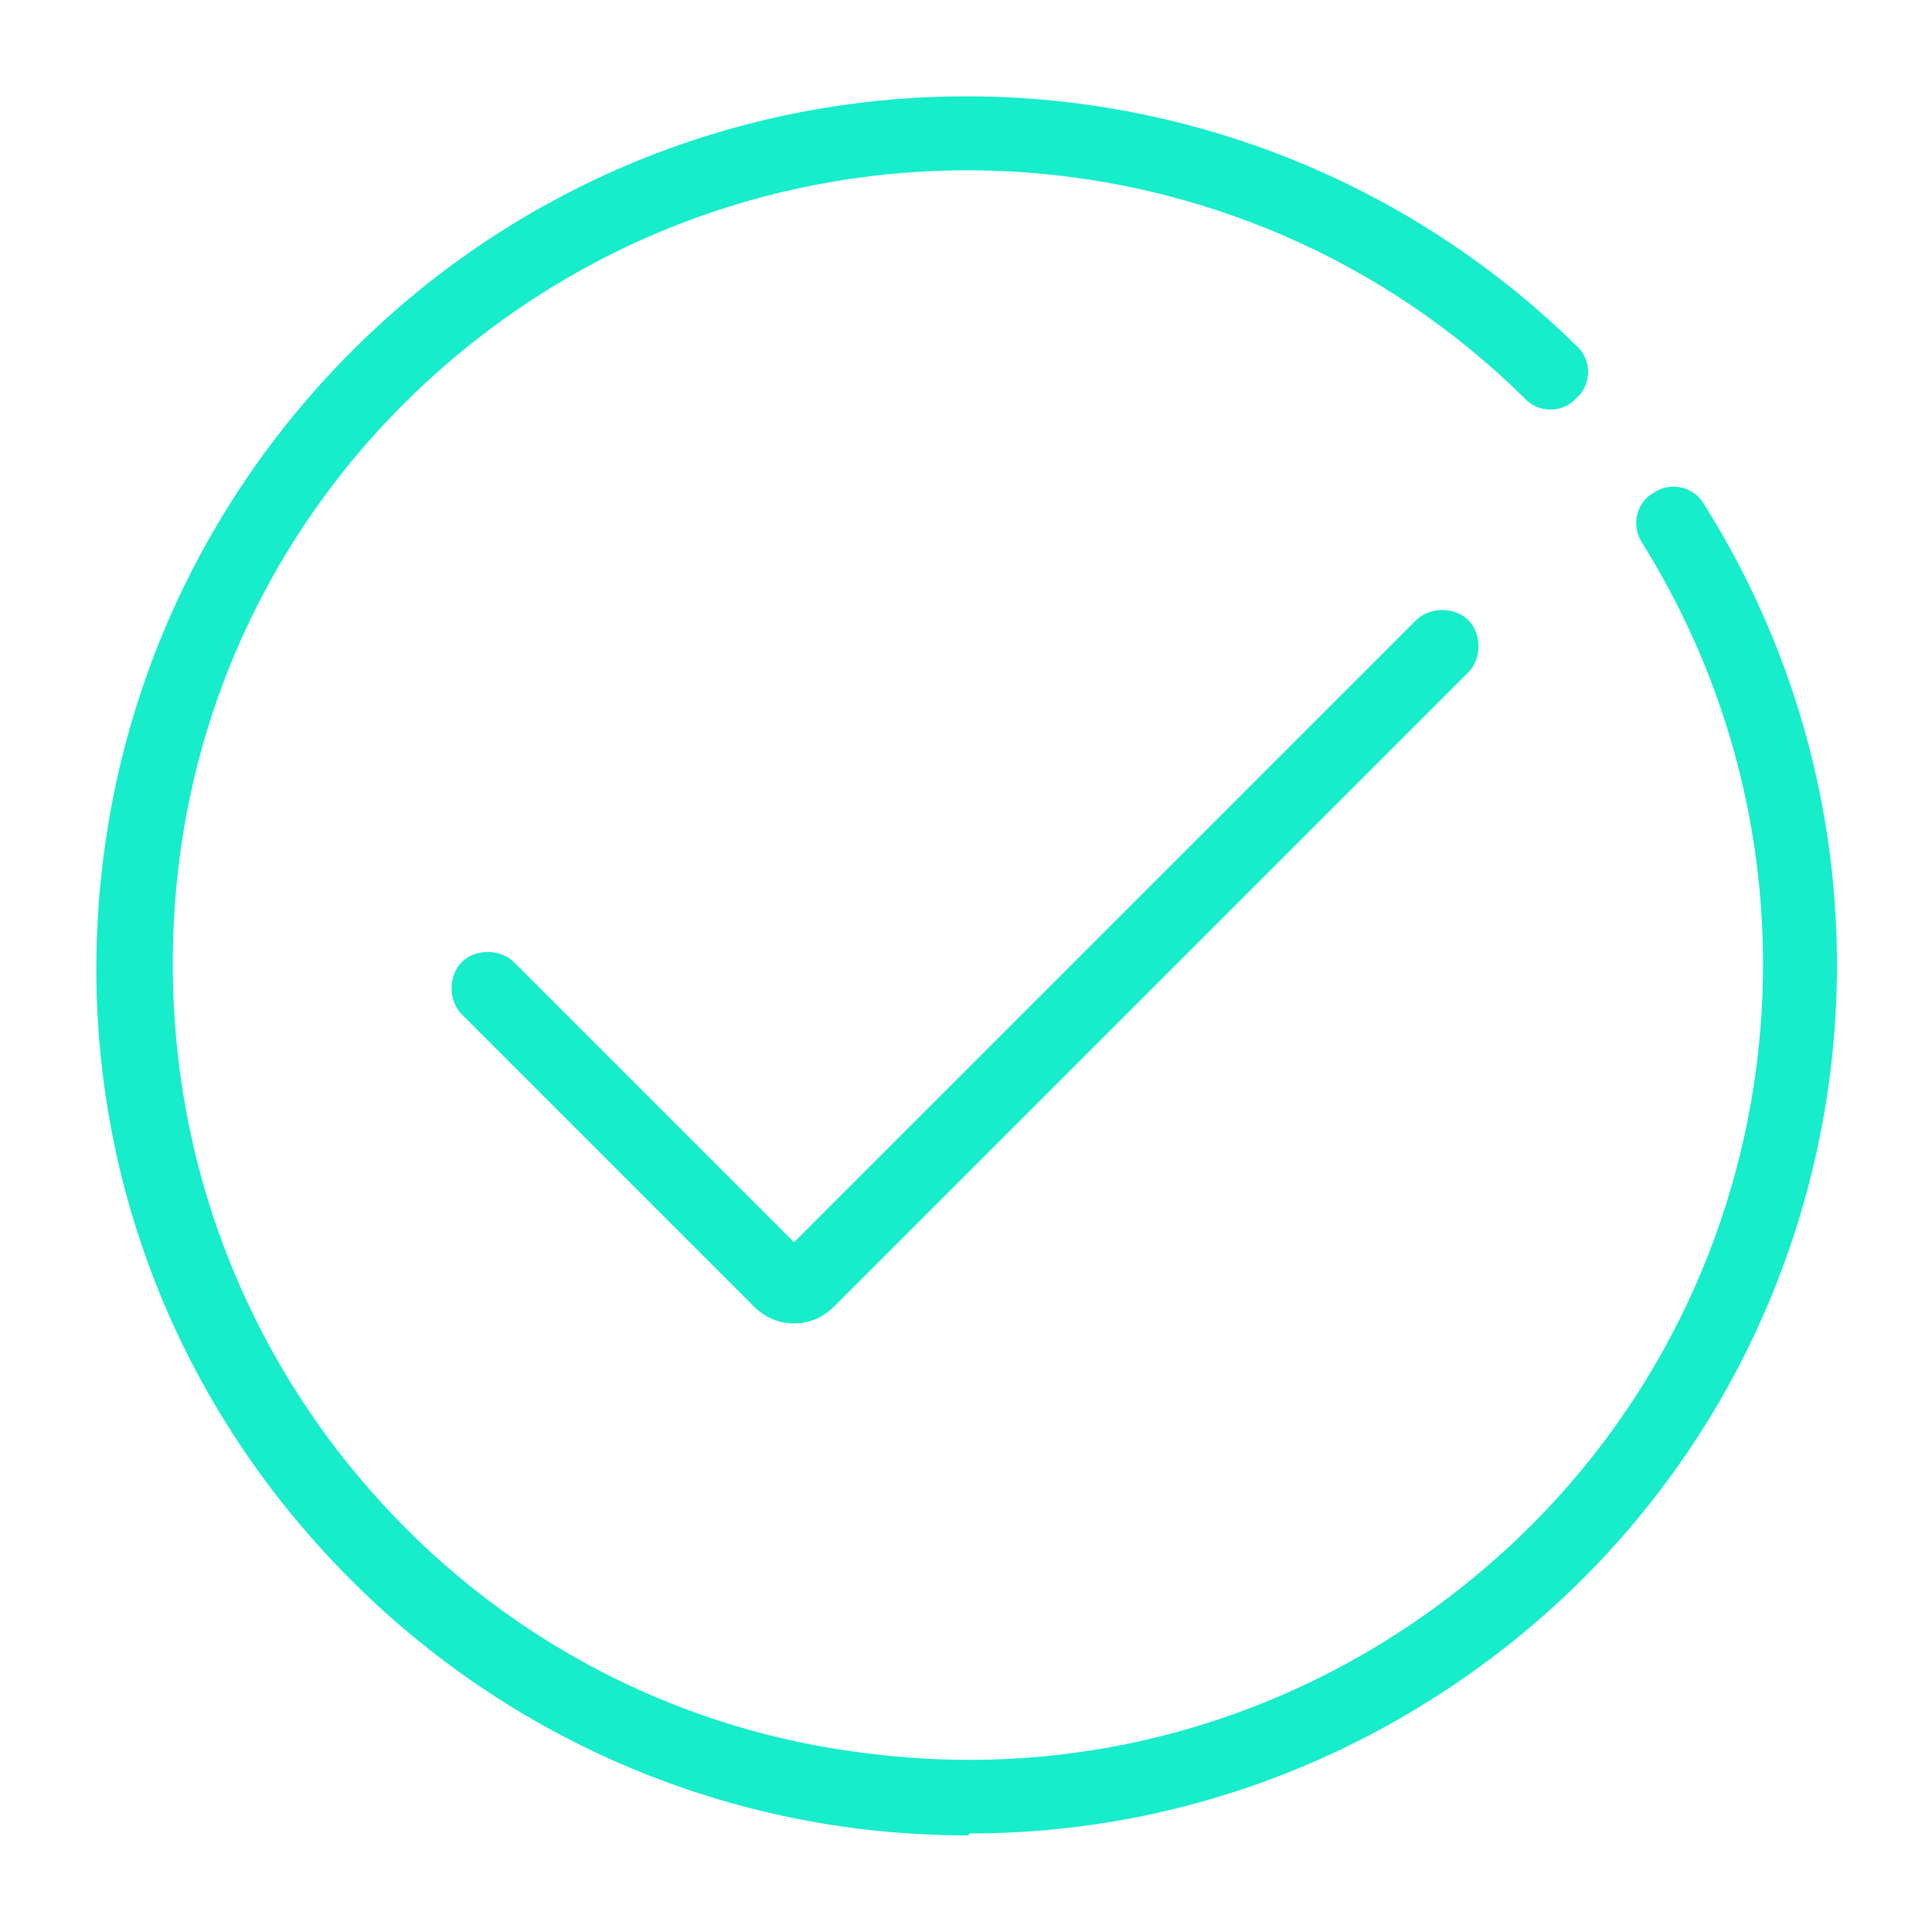
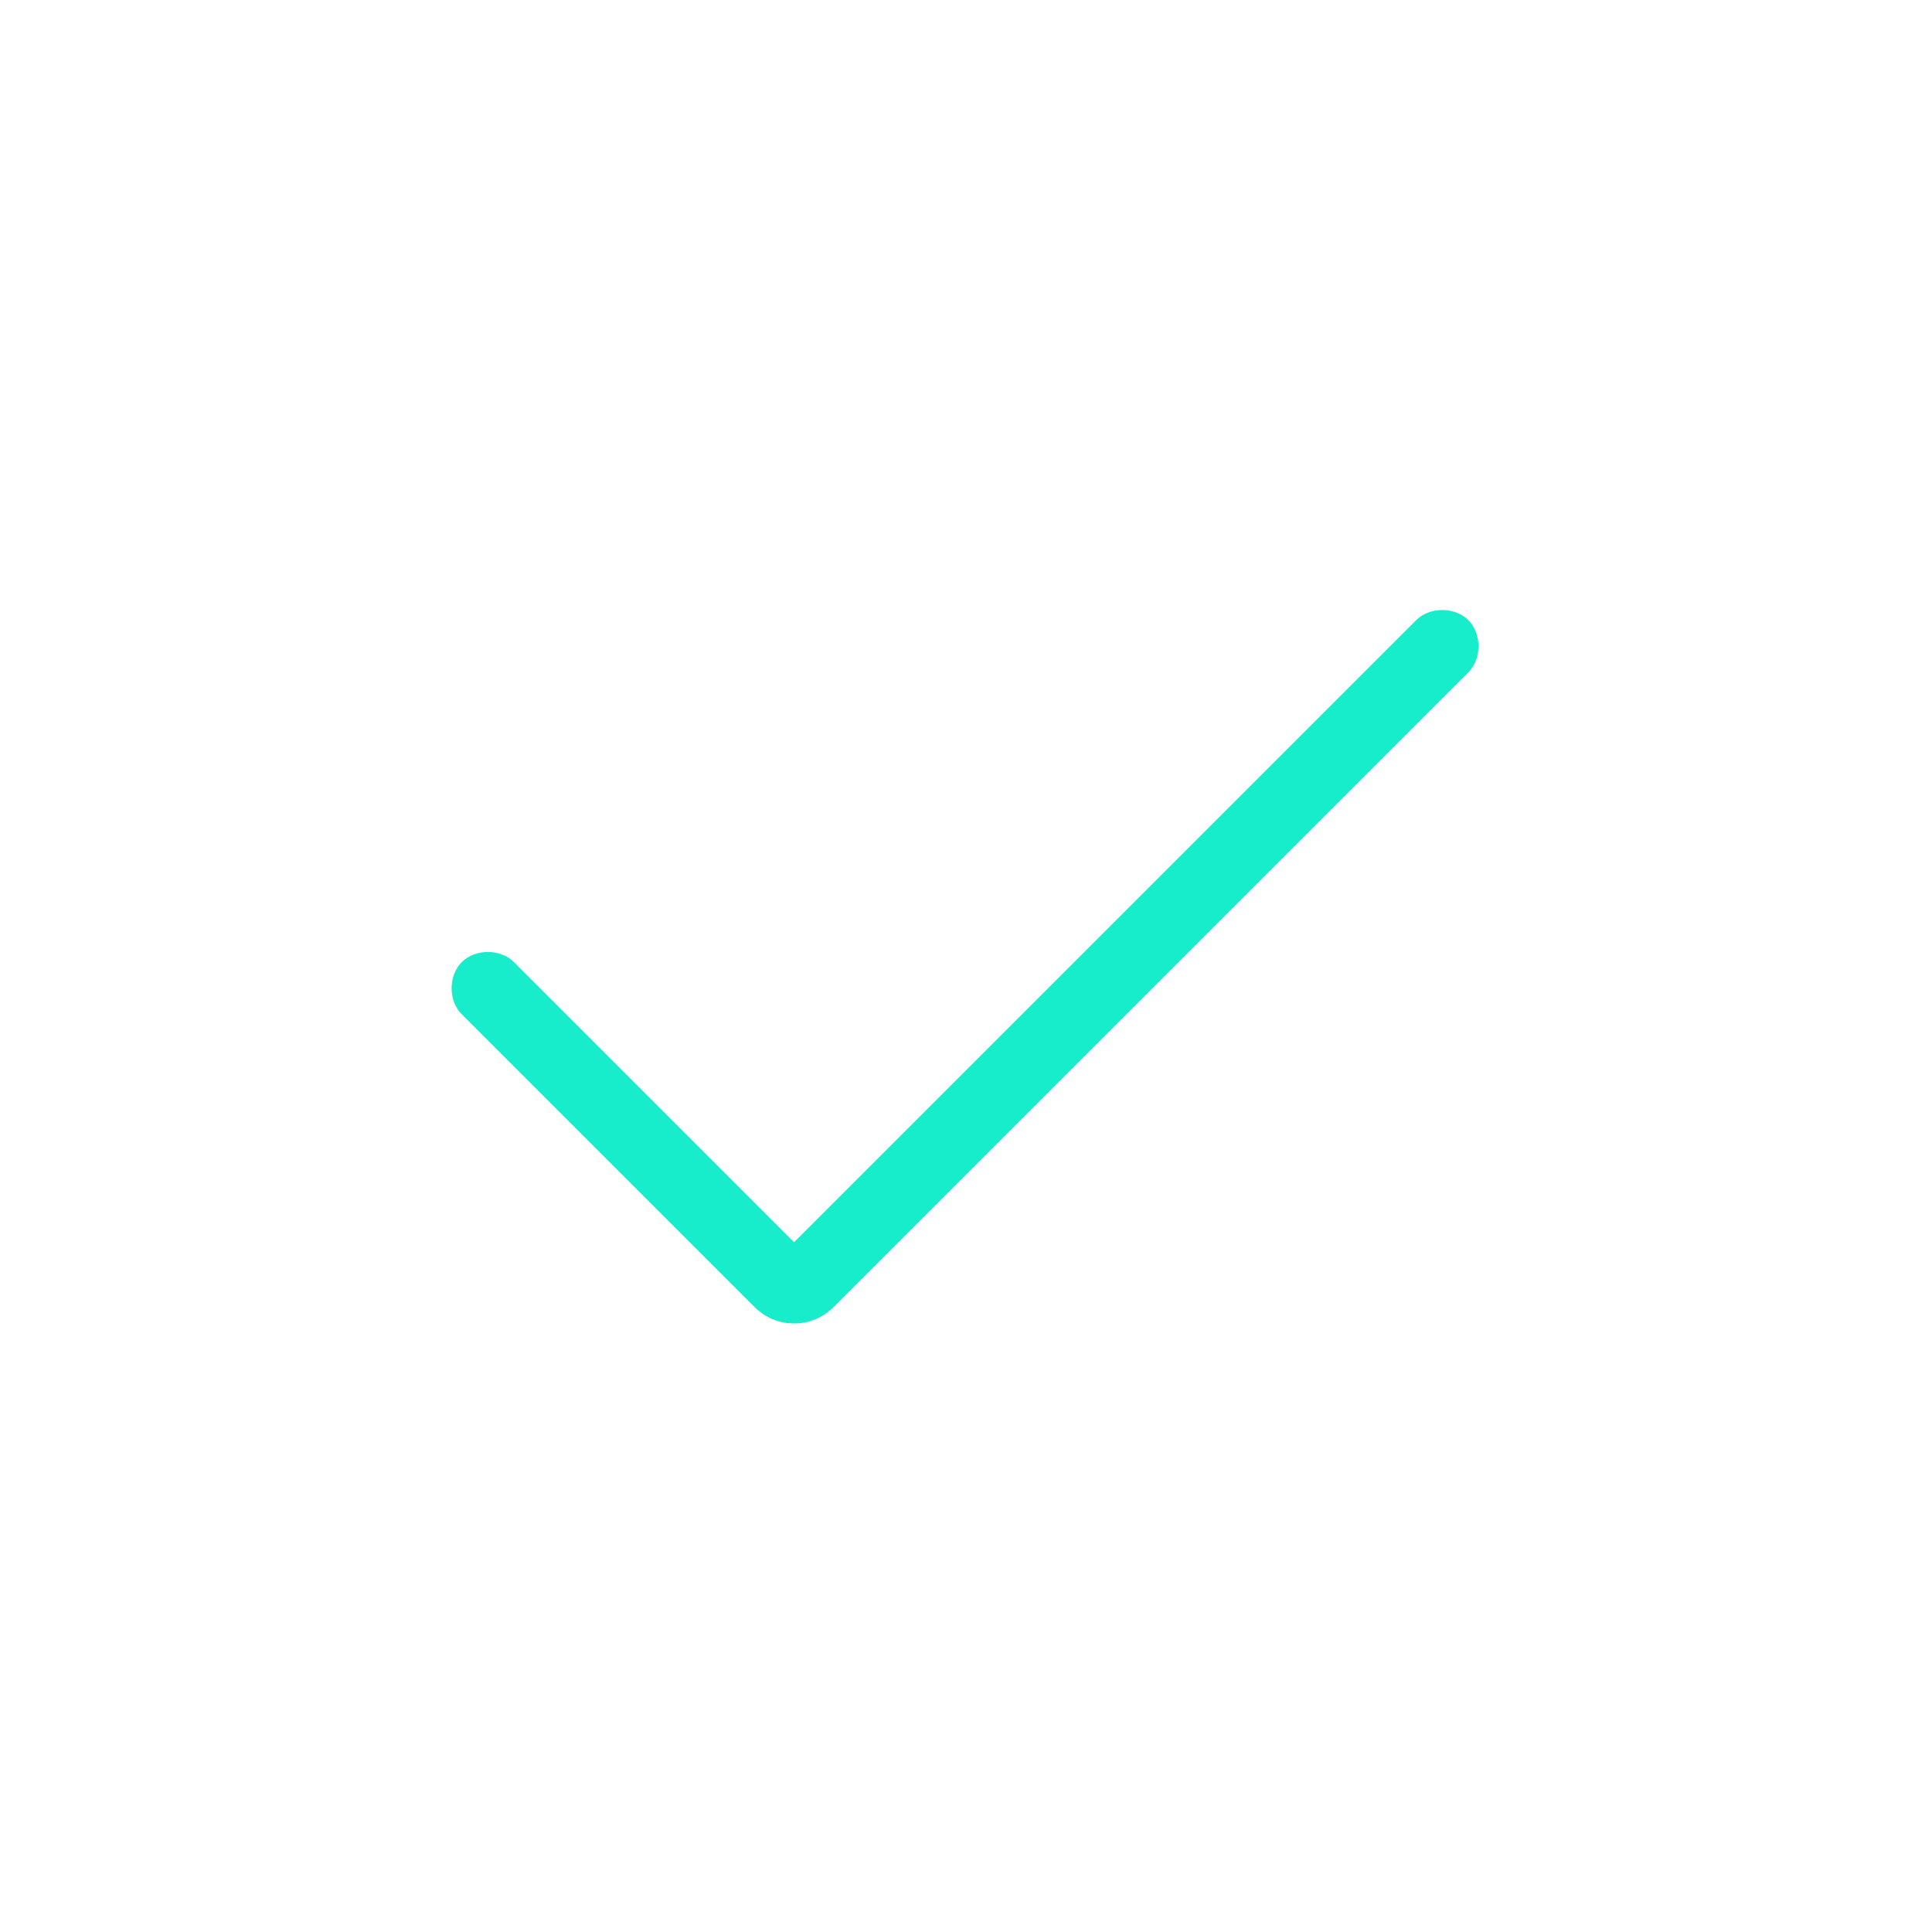
<svg xmlns="http://www.w3.org/2000/svg" id="Layer_1" version="1.1" viewBox="0 0 100 100">
  <defs>
    <style>
      .st0 {
        fill: #17eccb;
      }
    </style>
  </defs>
-   <path class="st0" d="M50.1,95c-1.8,0-3.5-.1-5.3-.3-11.9-1.4-22.6-7.4-30.1-16.8-7.5-9.4-10.8-21.2-9.4-33.1,1.4-11.9,7.4-22.6,16.8-30.1,17.8-14.1,43.3-12.7,59.5,3.2.8.7.8,2,0,2.7-.7.8-2,.8-2.7,0-14.7-14.5-38.1-15.8-54.4-2.9-8.6,6.8-14.1,16.6-15.3,27.5s1.8,21.7,8.6,30.3c6.8,8.6,16.6,14.1,27.5,15.3,10.9,1.3,21.7-1.8,30.3-8.6,16.5-13,20.5-36.3,9.4-54.1-.6-.9-.3-2.1.6-2.6.9-.6,2.1-.3,2.6.6,12.2,19.4,7.8,44.9-10.2,59.1-8,6.3-17.7,9.7-27.8,9.7Z" />
  <path class="st0" d="M41.1,68.5c-.8,0-1.5-.3-2.1-.9l-15.1-15.1c-.7-.7-.7-2,0-2.7.7-.7,2-.7,2.7,0l14.5,14.5,32.2-32.2c.7-.7,2-.7,2.7,0,.7.7.7,2,0,2.7l-32.8,32.8c-.6.6-1.3.9-2.1.9Z" />
</svg>